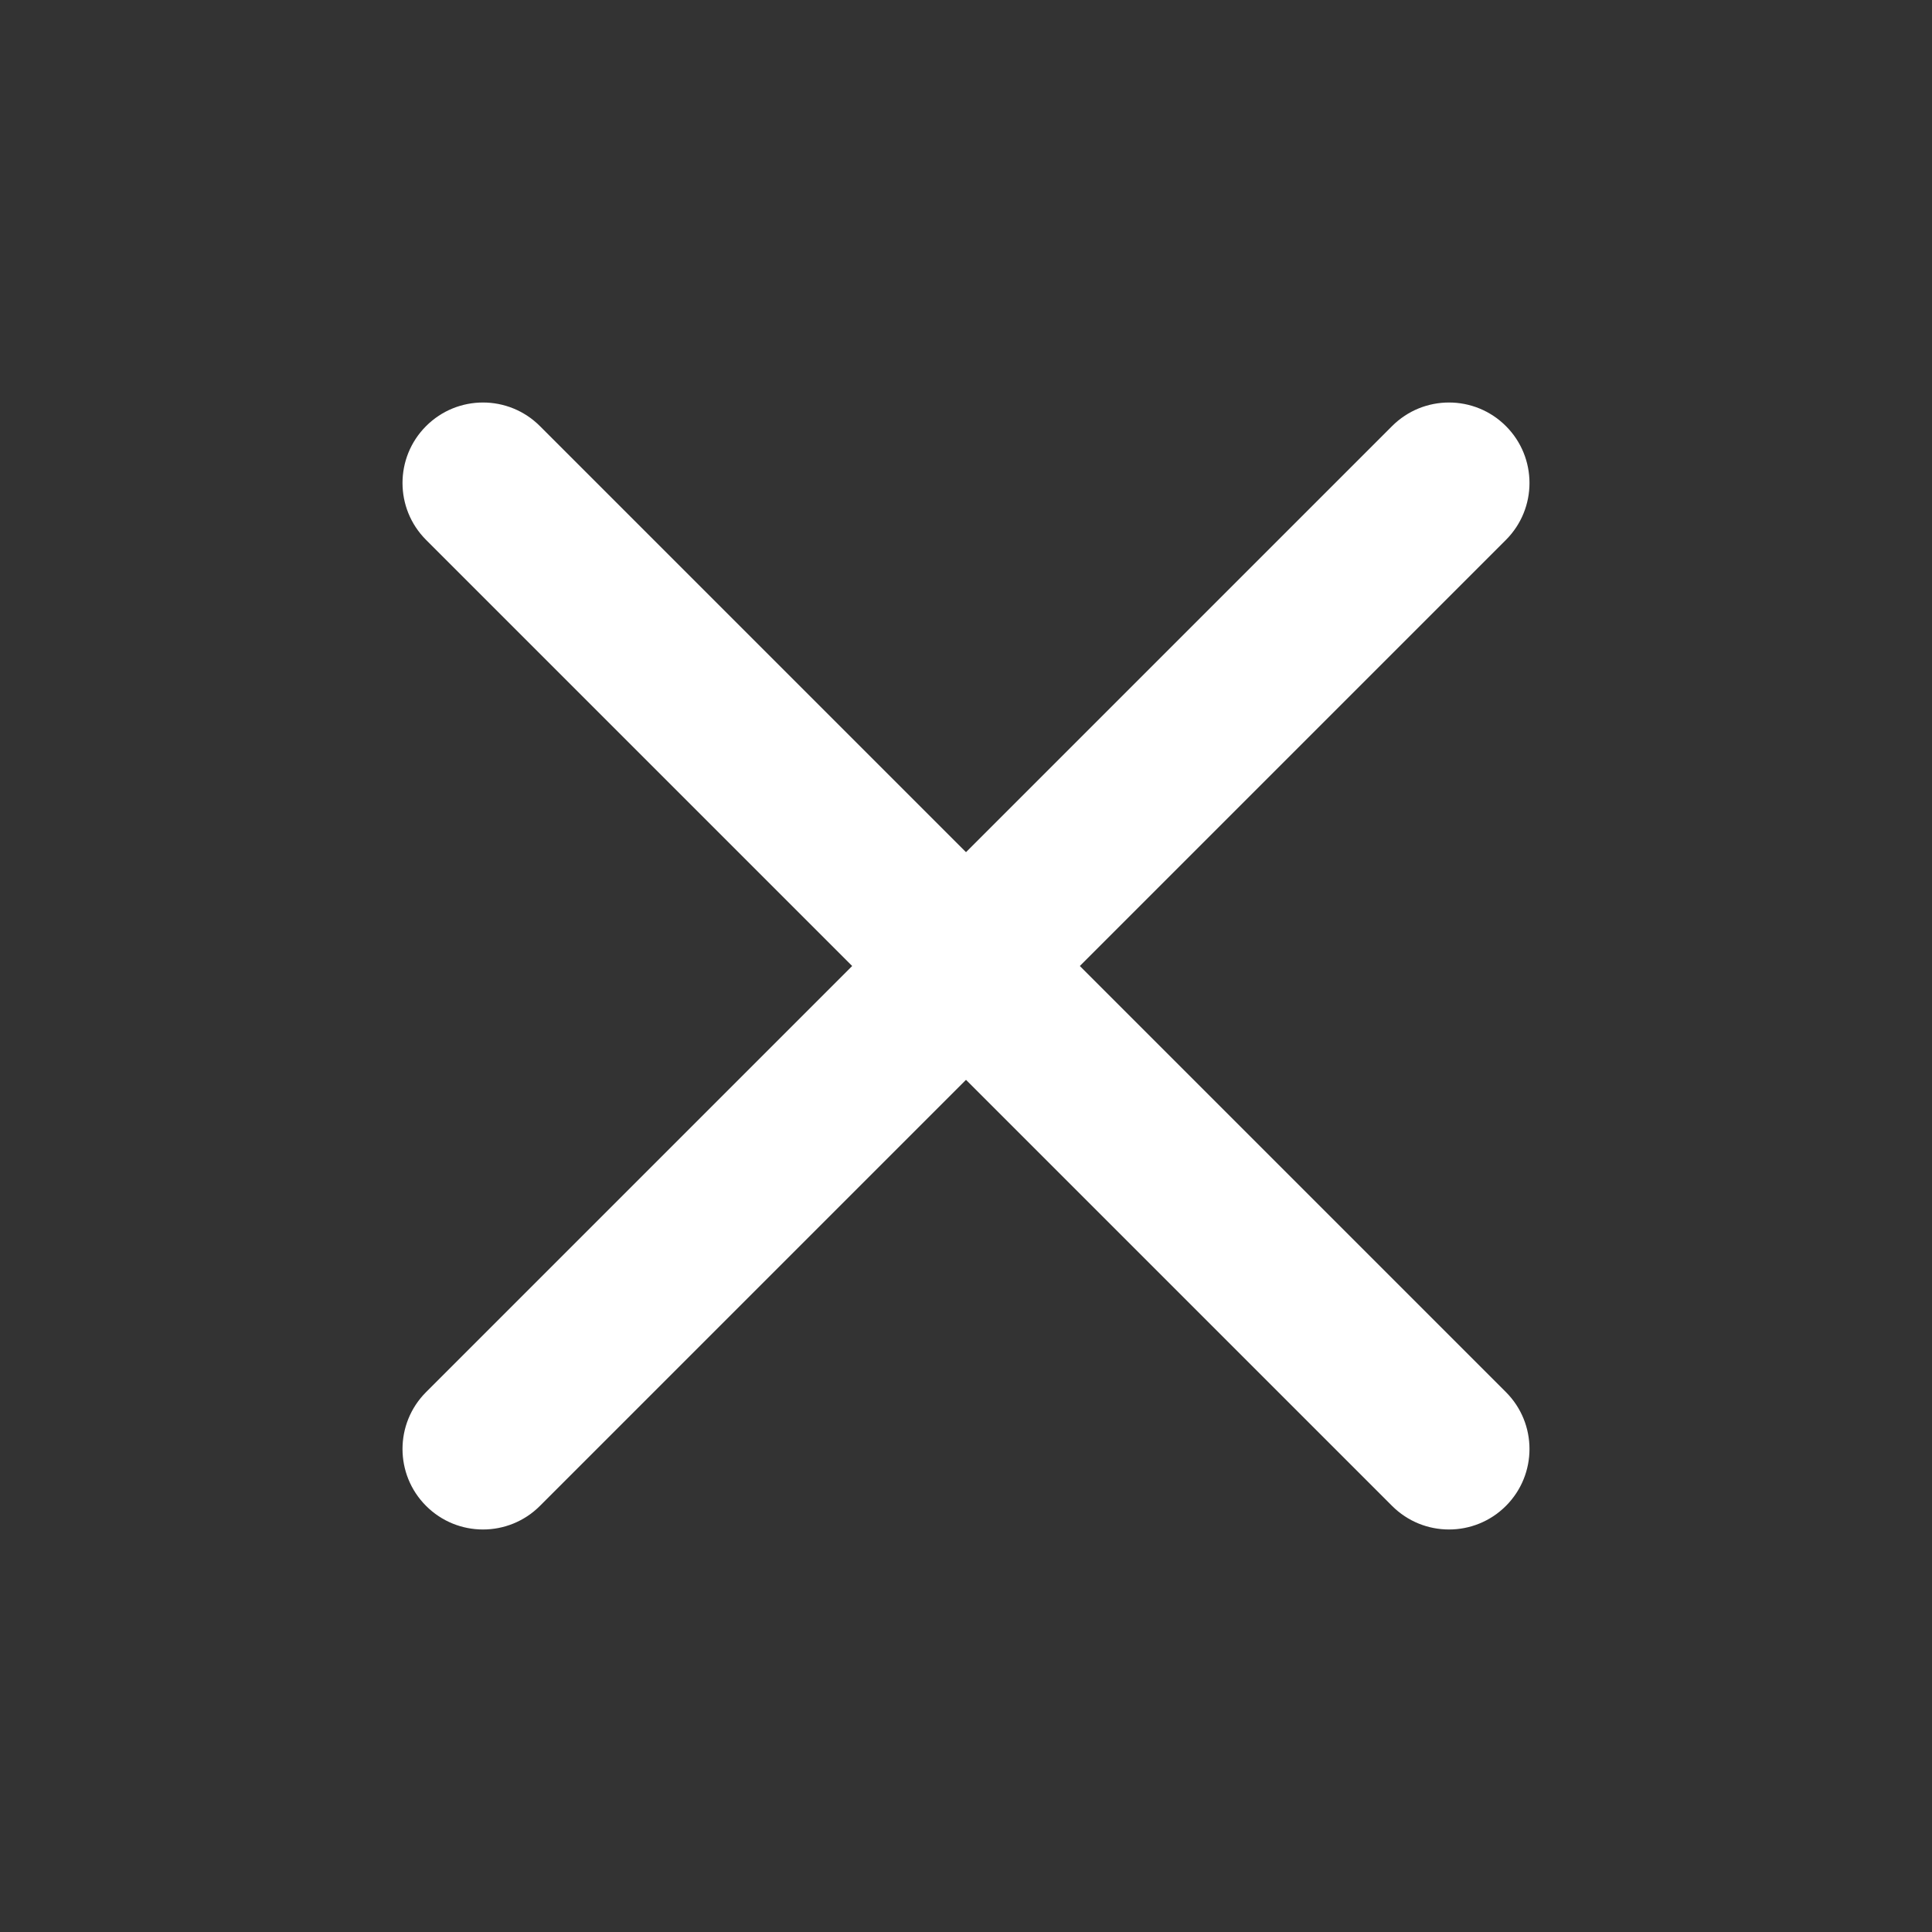
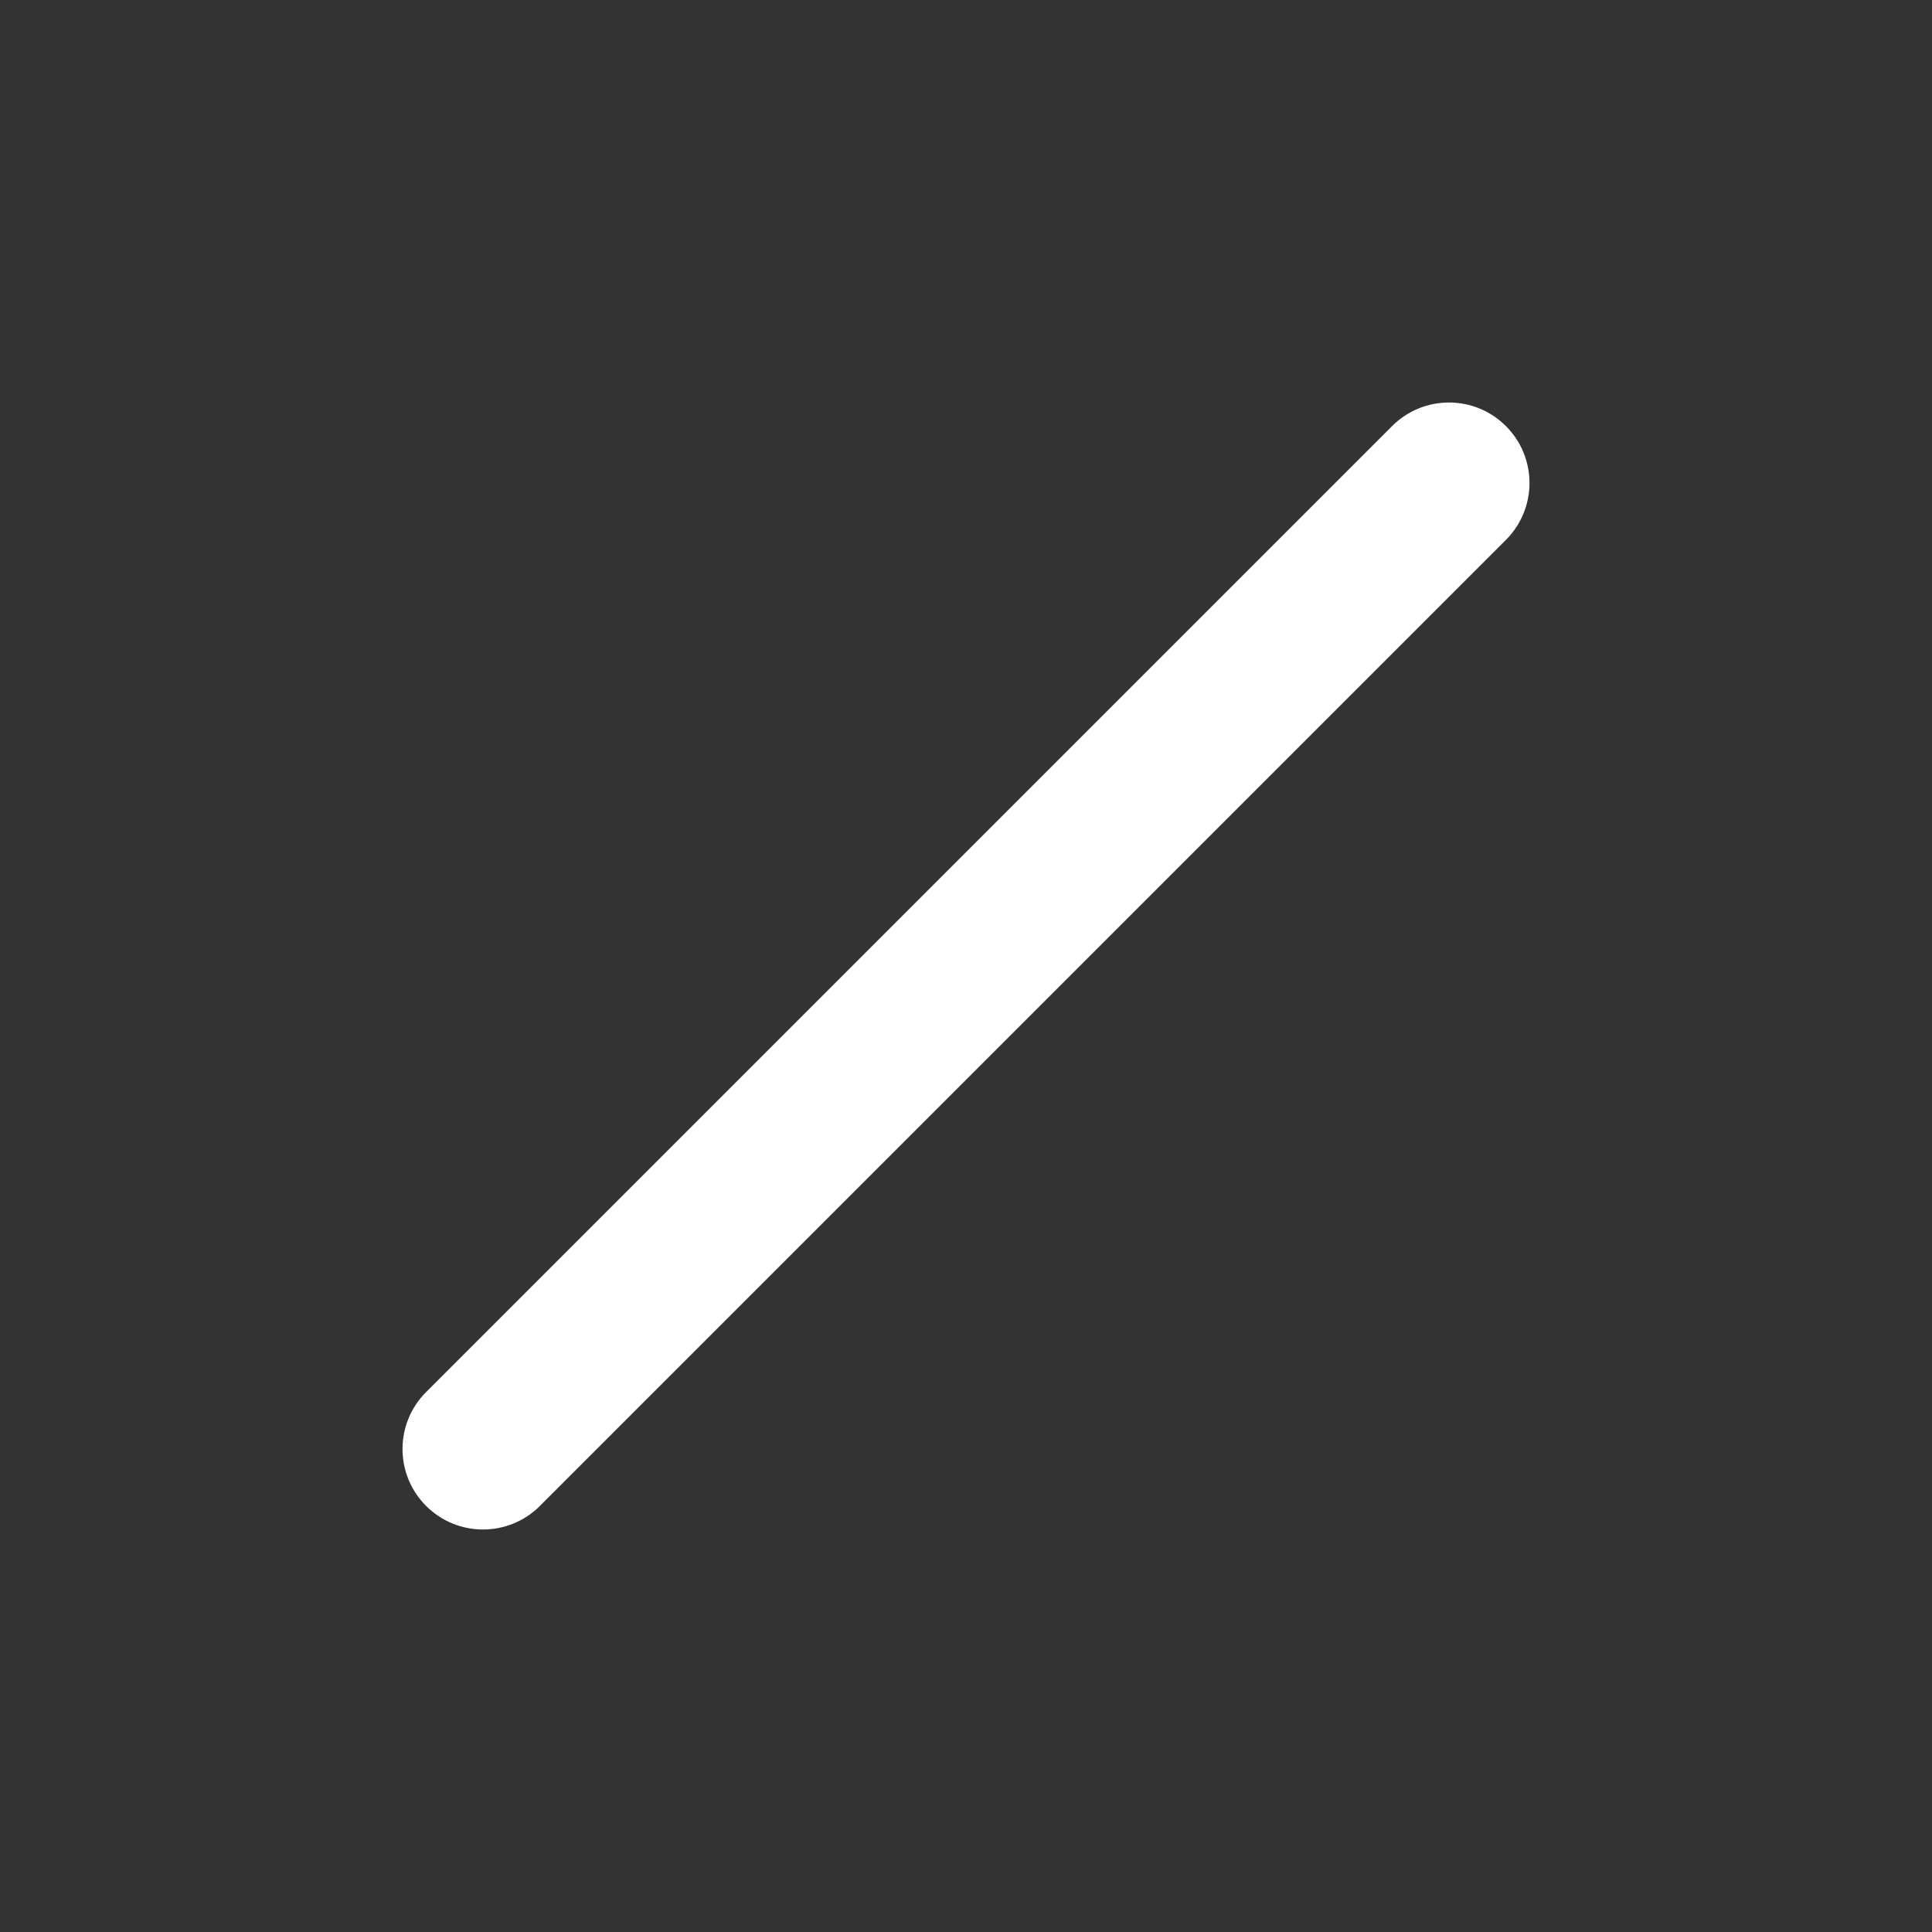
<svg xmlns="http://www.w3.org/2000/svg" width="48" height="48" viewBox="0 0 48 48" fill="none">
  <rect x="0" y="0" width="48" height="48" fill="#333333" stroke="none" />
  <path fill-rule="evenodd" clip-rule="evenodd" d="M37.414 10.586C38.195 11.367 38.195 12.633 37.414 13.414L13.414 37.414C12.633 38.195 11.367 38.195 10.586 37.414C9.805 36.633 9.805 35.367 10.586 34.586L34.586 10.586C35.367 9.805 36.633 9.805 37.414 10.586Z" fill="white" />
-   <path fill-rule="evenodd" clip-rule="evenodd" d="M10.586 10.586C11.367 9.805 12.633 9.805 13.414 10.586L37.414 34.586C38.195 35.367 38.195 36.633 37.414 37.414C36.633 38.195 35.367 38.195 34.586 37.414L10.586 13.414C9.805 12.633 9.805 11.367 10.586 10.586Z" fill="white" />
</svg>